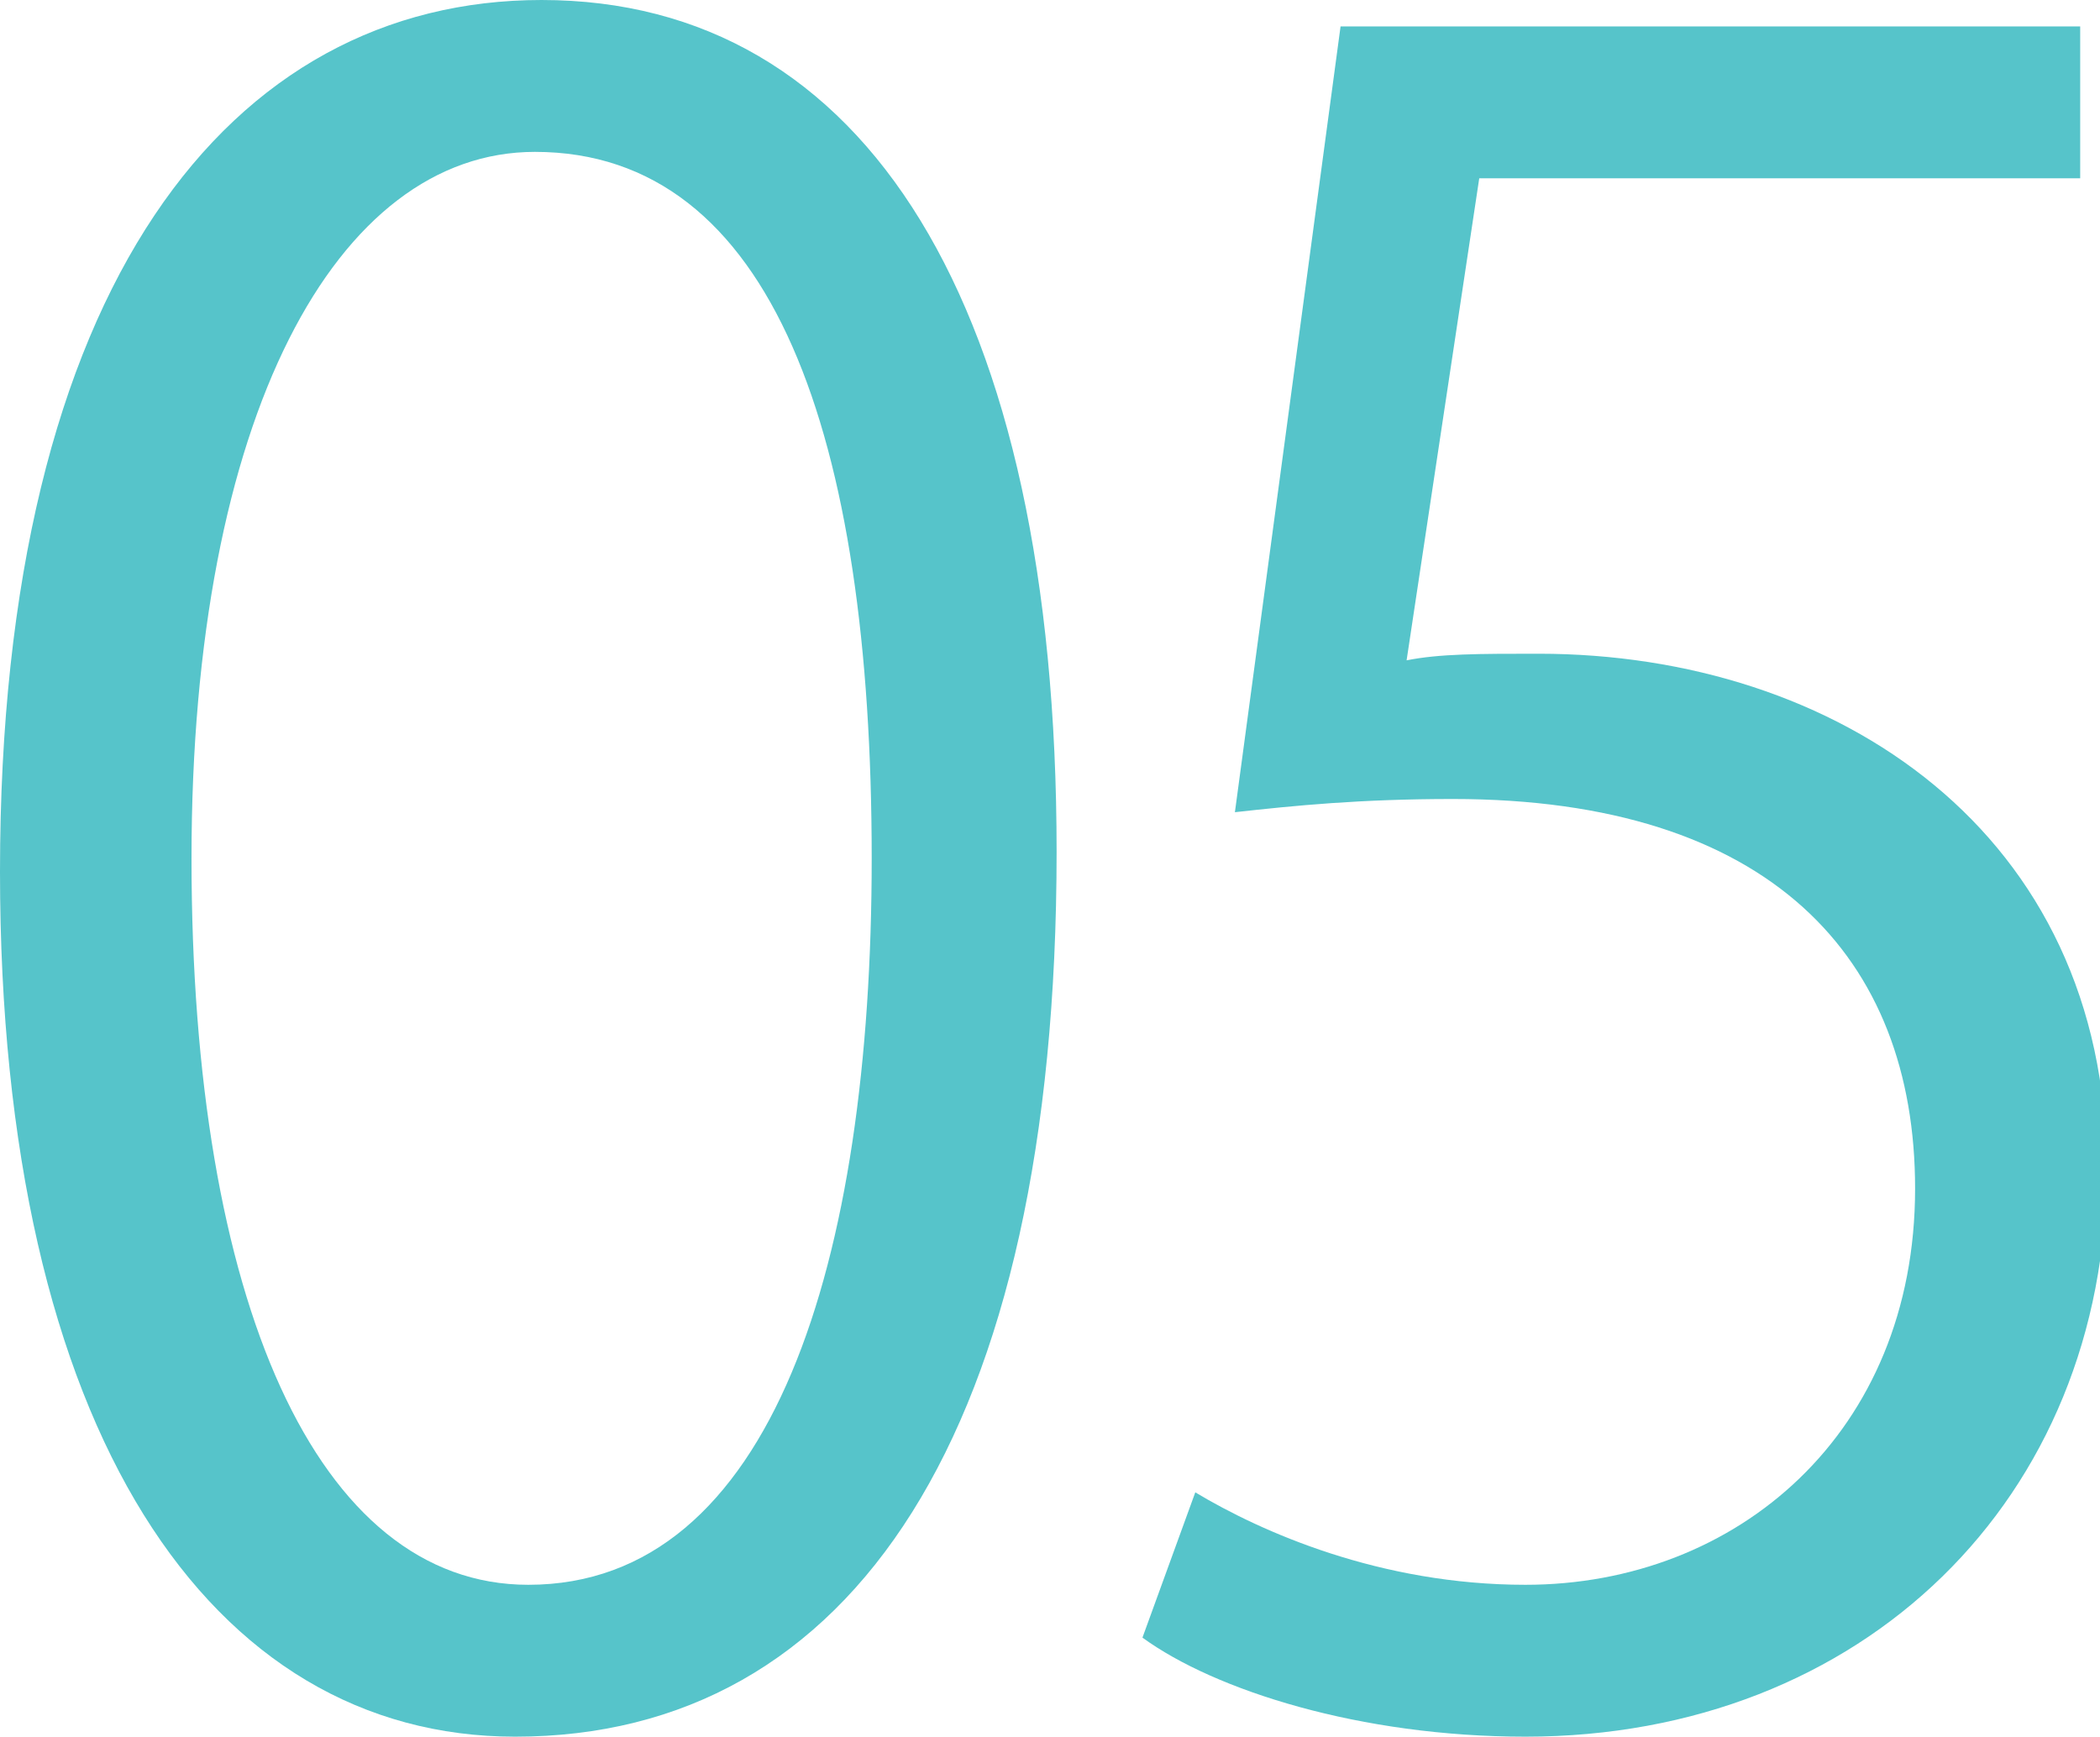
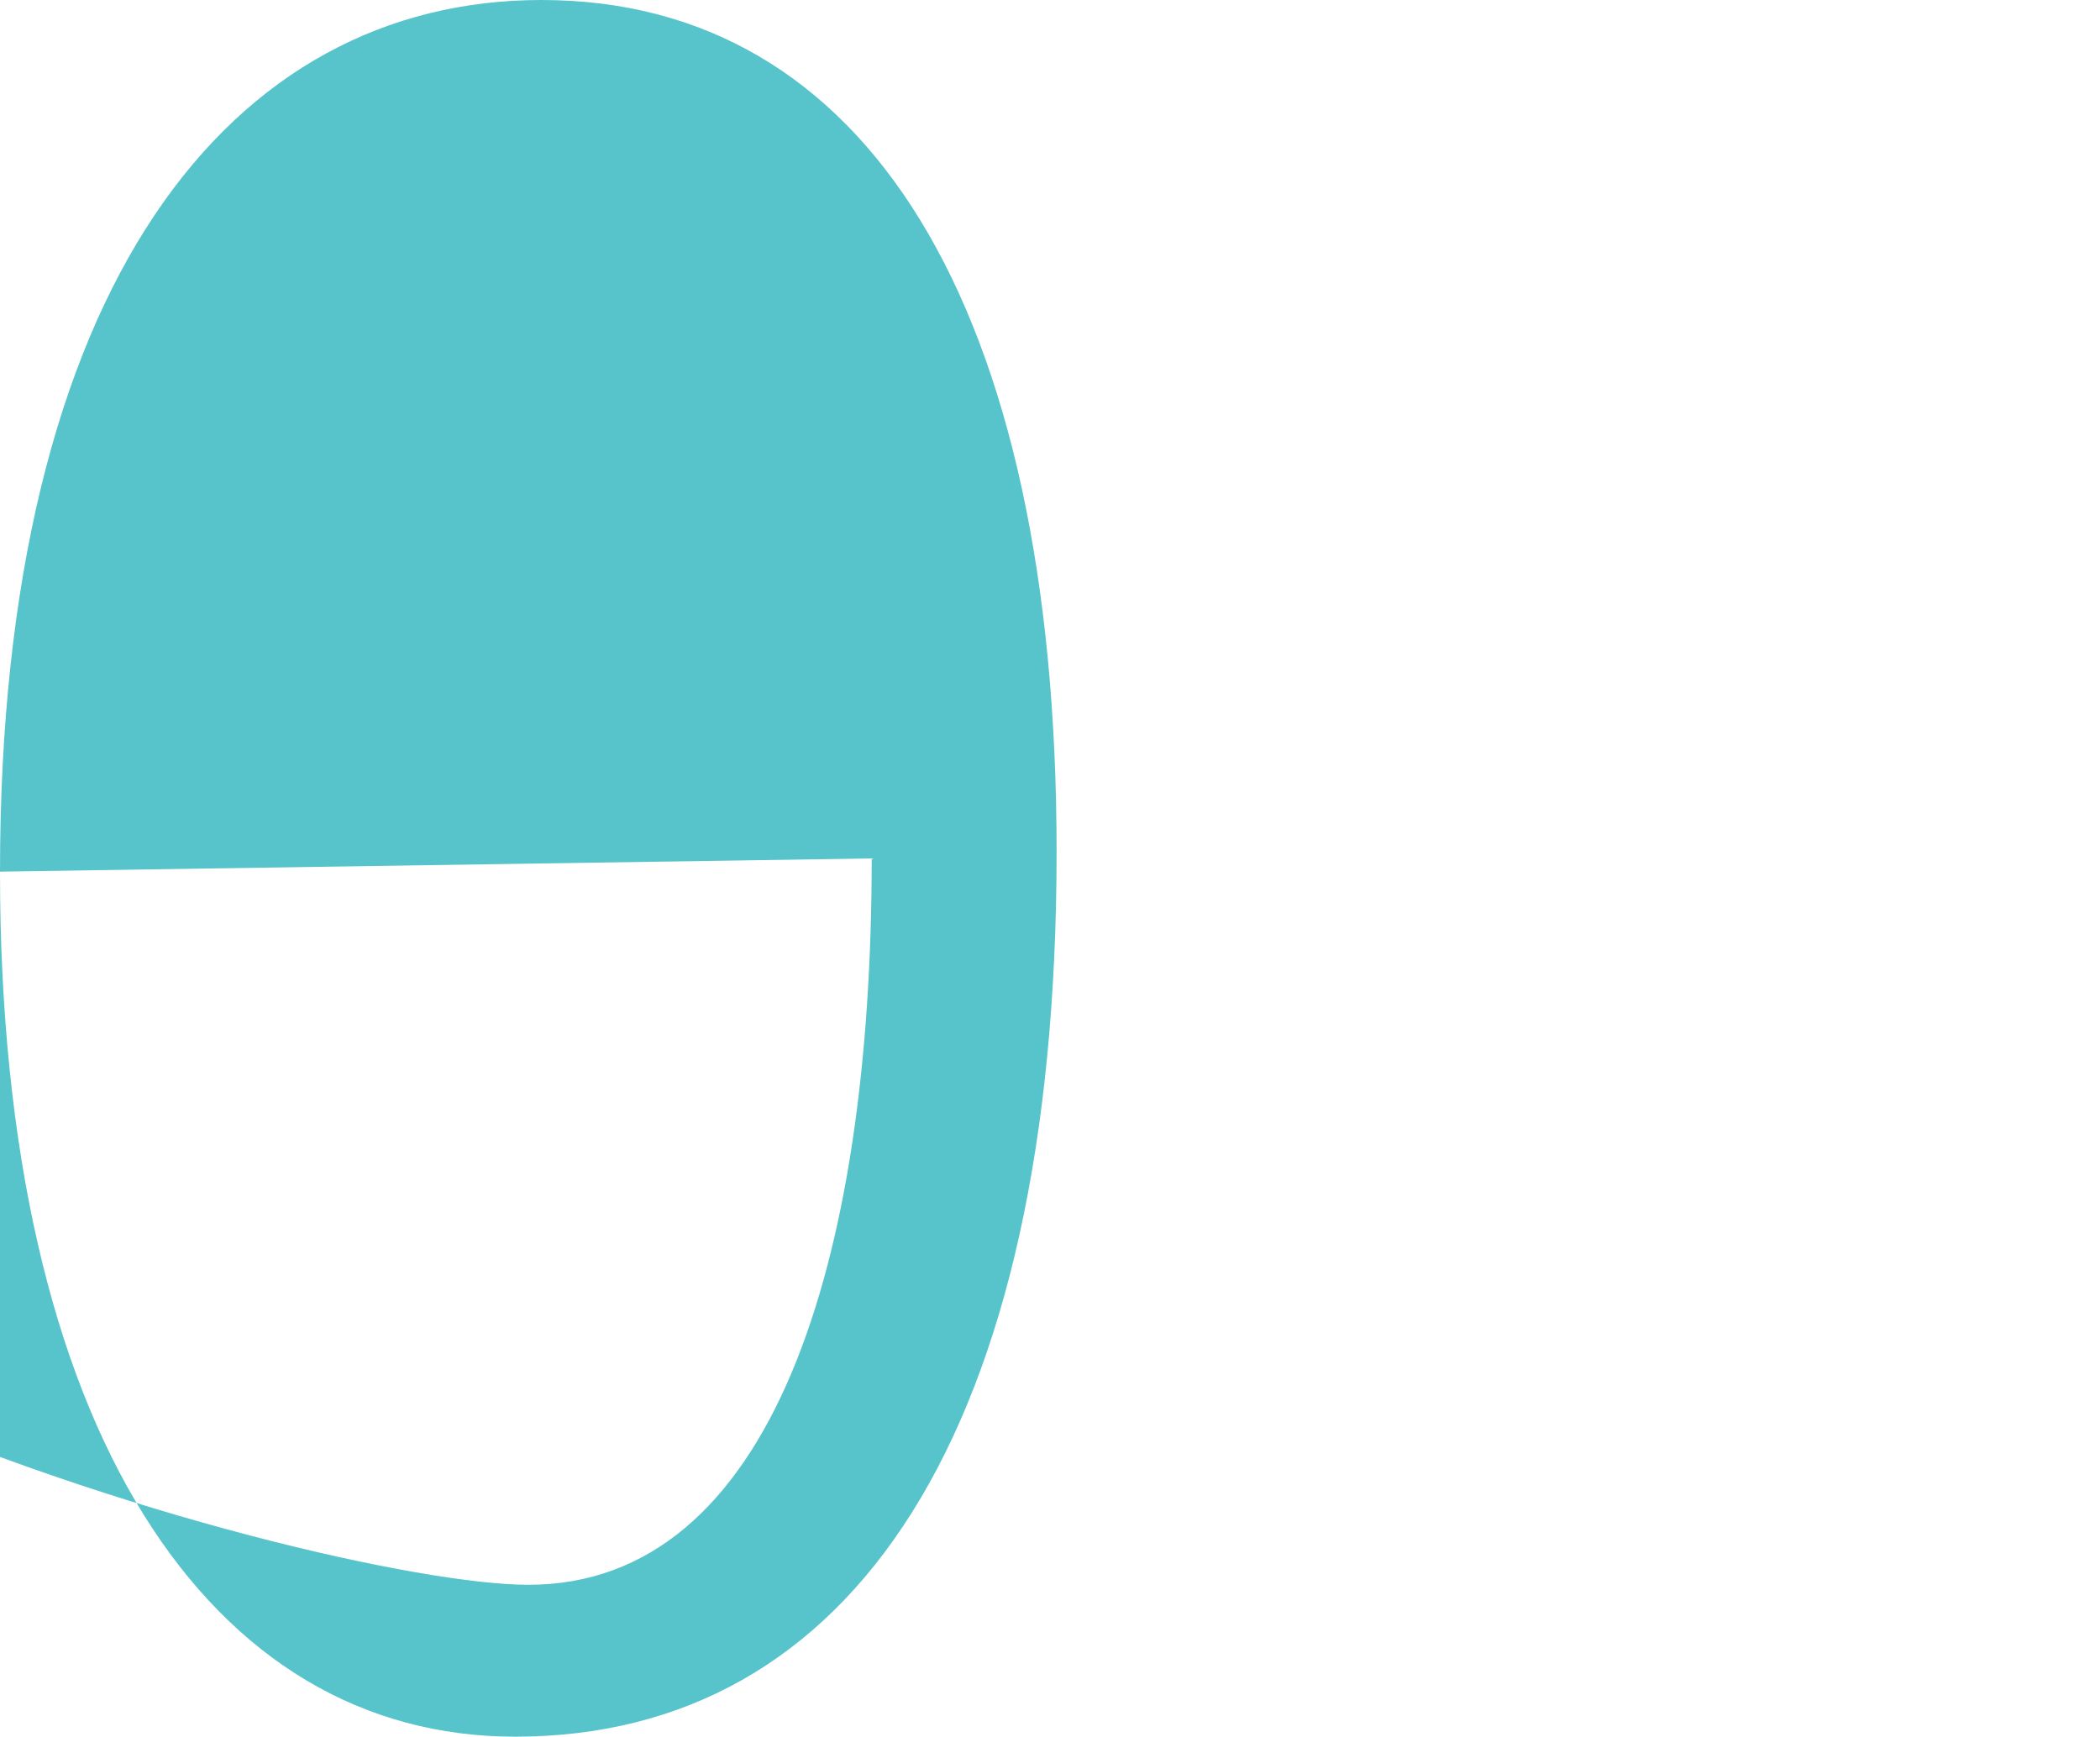
<svg xmlns="http://www.w3.org/2000/svg" version="1.1" id="レイヤー_1" x="0px" y="0px" viewBox="0 0 31.8 26.3" style="enable-background:new 0 0 31.8 26.3;" xml:space="preserve">
  <style type="text/css">
	.st0{fill:#F5ECDC;}
	.st1{fill:#FFFFFF;}
	.st2{opacity:0.5;}
	.st3{opacity:0.9;fill:#159D9F;}
	.st4{fill:none;stroke:#AF9972;stroke-miterlimit:10;}
	.st5{fill:none;stroke:#AF9972;stroke-miterlimit:10;stroke-dasharray:1.496,1.496;}
	.st6{fill:#8C744D;stroke:#8C744D;stroke-width:0.5;stroke-miterlimit:10;}
	.st7{fill:#159D9F;}
	.st8{fill:none;stroke:#159D9F;stroke-miterlimit:10;}
	.st9{opacity:0.75;}
	.st10{fill:#957E54;}
	.st11{fill:#56C4CA;}
</style>
  <g>
-     <path class="st11" d="M0,13.2C0,4.3,3.5,0,8.2,0C13.1,0,16,4.6,16,12.9c0,8.8-3.1,13.4-8.2,13.4C3.2,26.3,0,21.7,0,13.2z M13.2,13   c0-6.4-1.5-10.7-5.1-10.7c-3,0-5.2,4-5.2,10.7S4.8,24,8,24C11.7,24,13.2,19.1,13.2,13z" />
-     <path class="st11" d="M31.5,0.4v2.3h-9.1L21.3,10c0.5-0.1,1.1-0.1,2-0.1c4.5,0,8.6,2.7,8.6,7.8c0,5-3.7,8.6-8.8,8.6   c-2.5,0-4.7-0.7-5.8-1.5l0.8-2.2c1,0.6,2.8,1.4,5,1.4c3.2,0,5.9-2.3,5.9-6c0-3.5-2.2-5.9-7-5.9c-1.4,0-2.4,0.1-3.3,0.2l1.6-11.9   H31.5z" />
+     <path class="st11" d="M0,13.2C0,4.3,3.5,0,8.2,0C13.1,0,16,4.6,16,12.9c0,8.8-3.1,13.4-8.2,13.4C3.2,26.3,0,21.7,0,13.2z c0-6.4-1.5-10.7-5.1-10.7c-3,0-5.2,4-5.2,10.7S4.8,24,8,24C11.7,24,13.2,19.1,13.2,13z" />
  </g>
</svg>